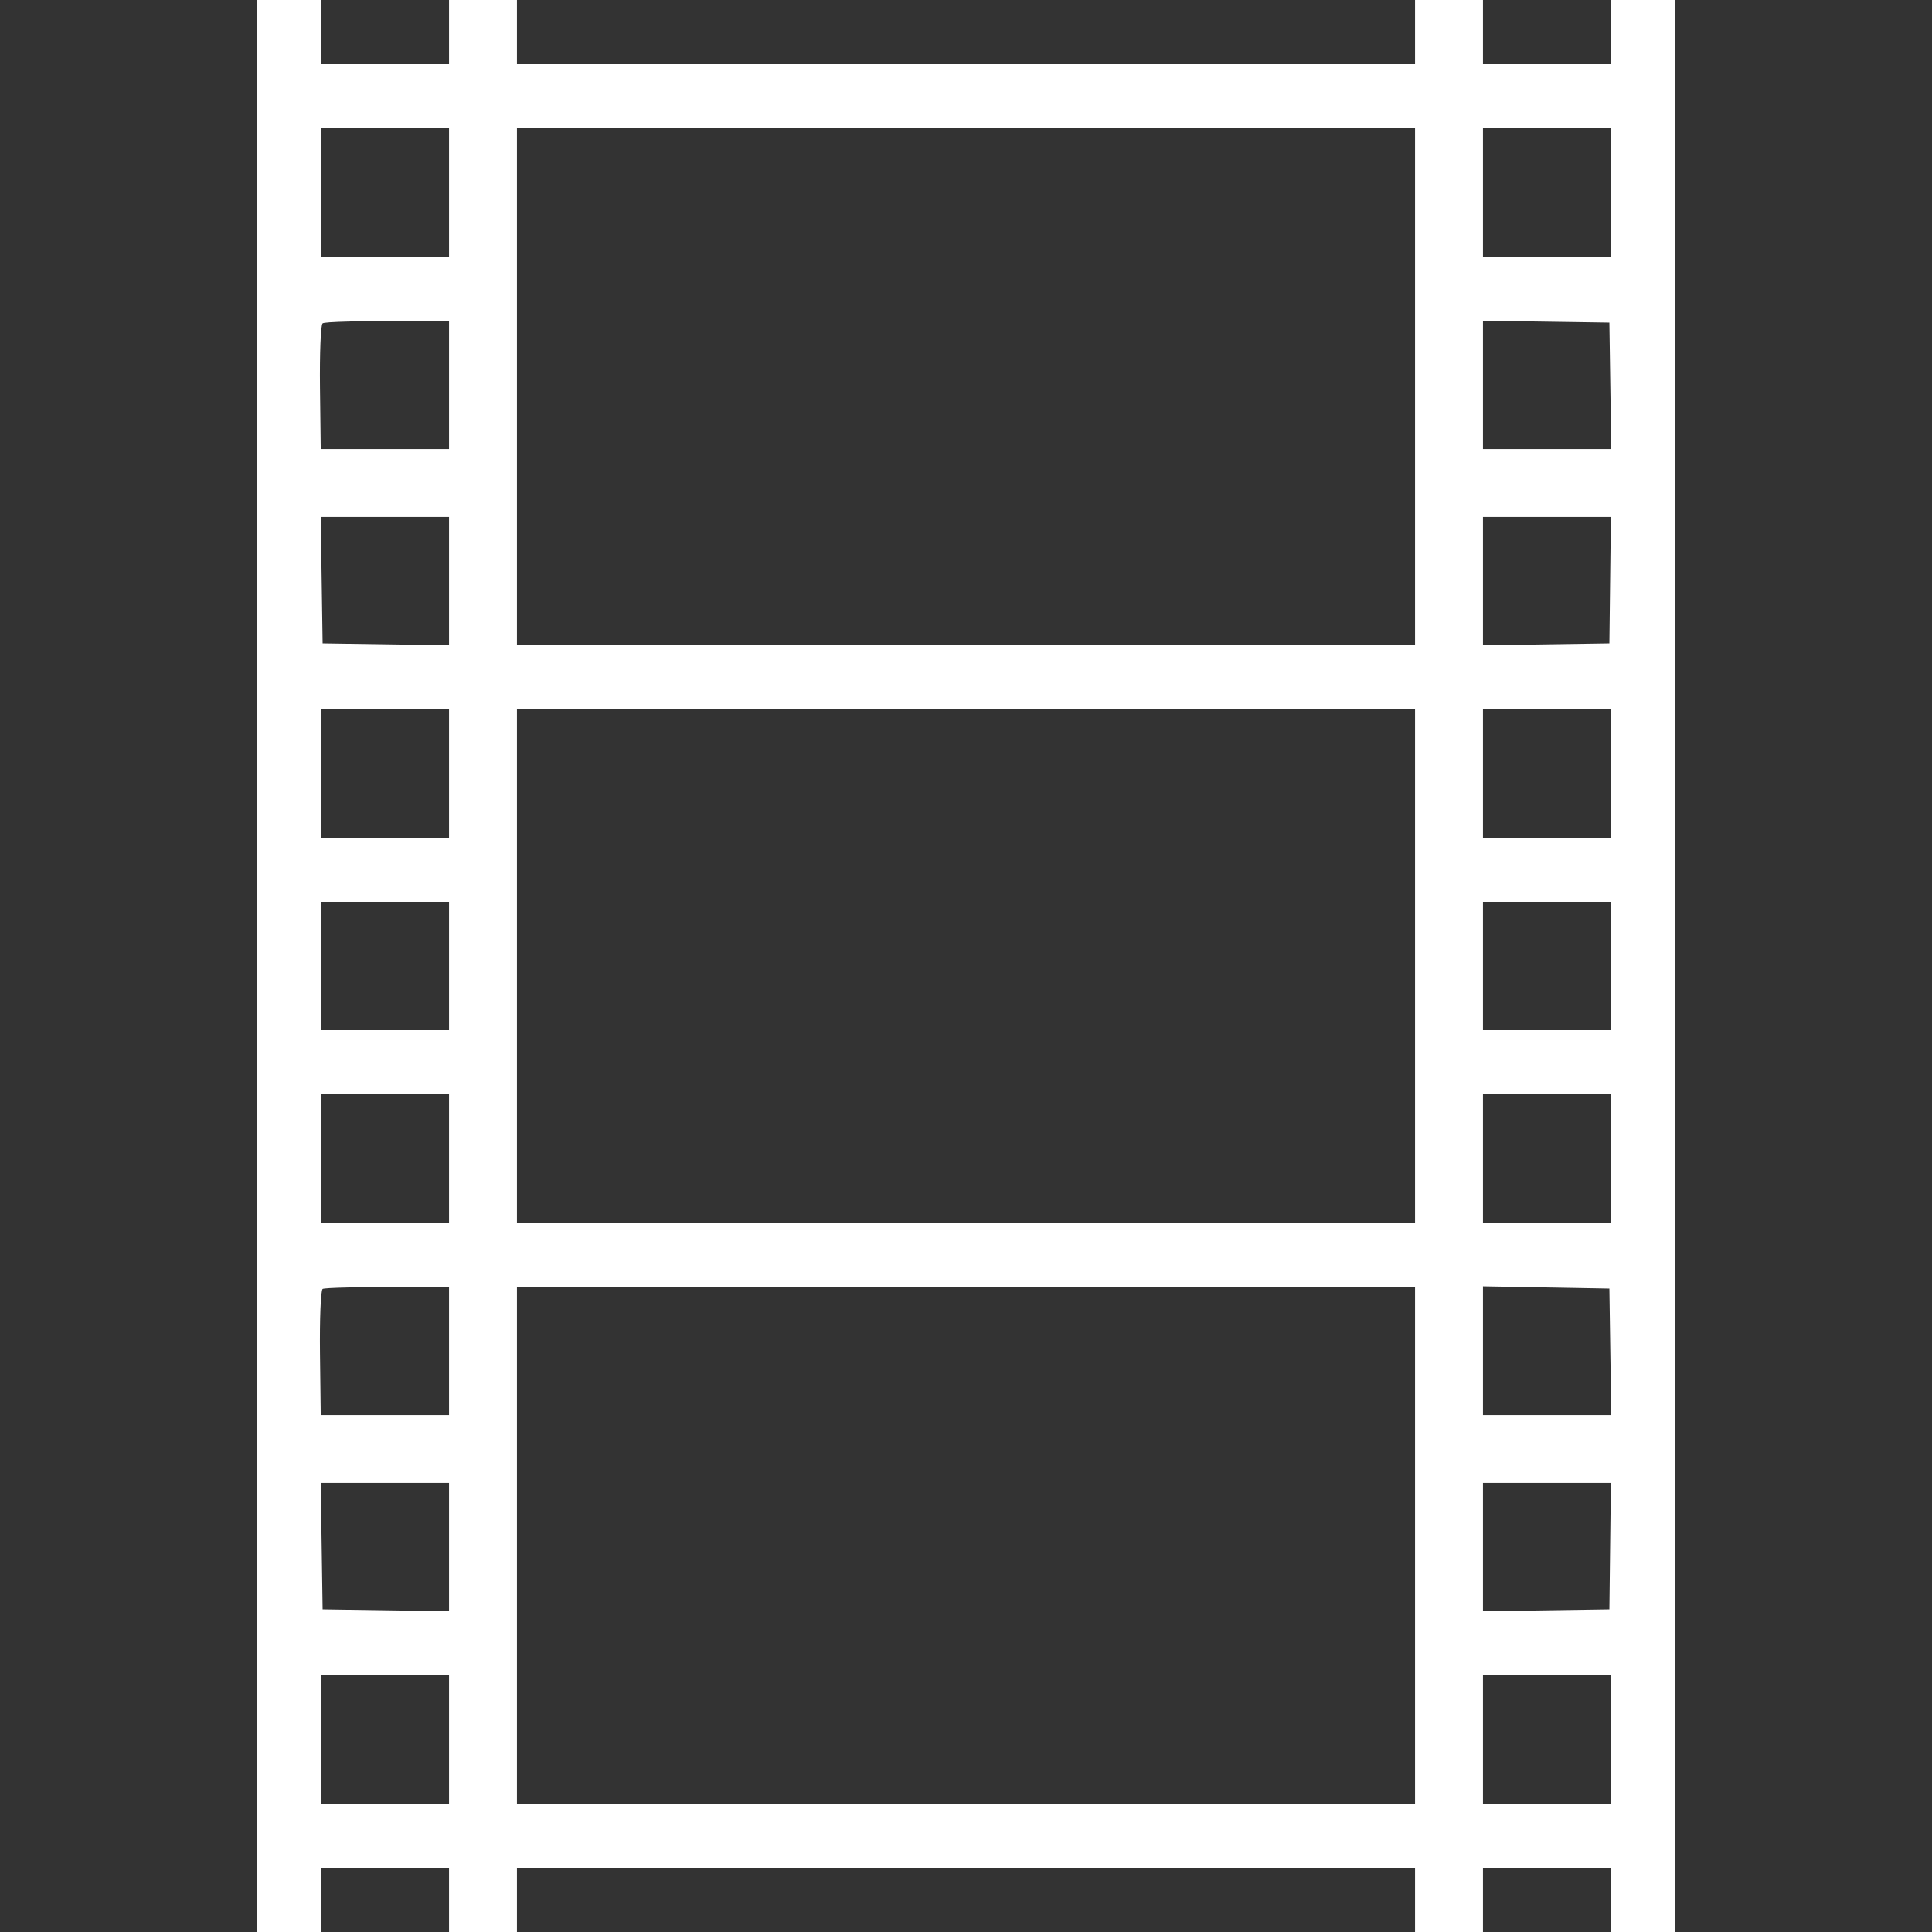
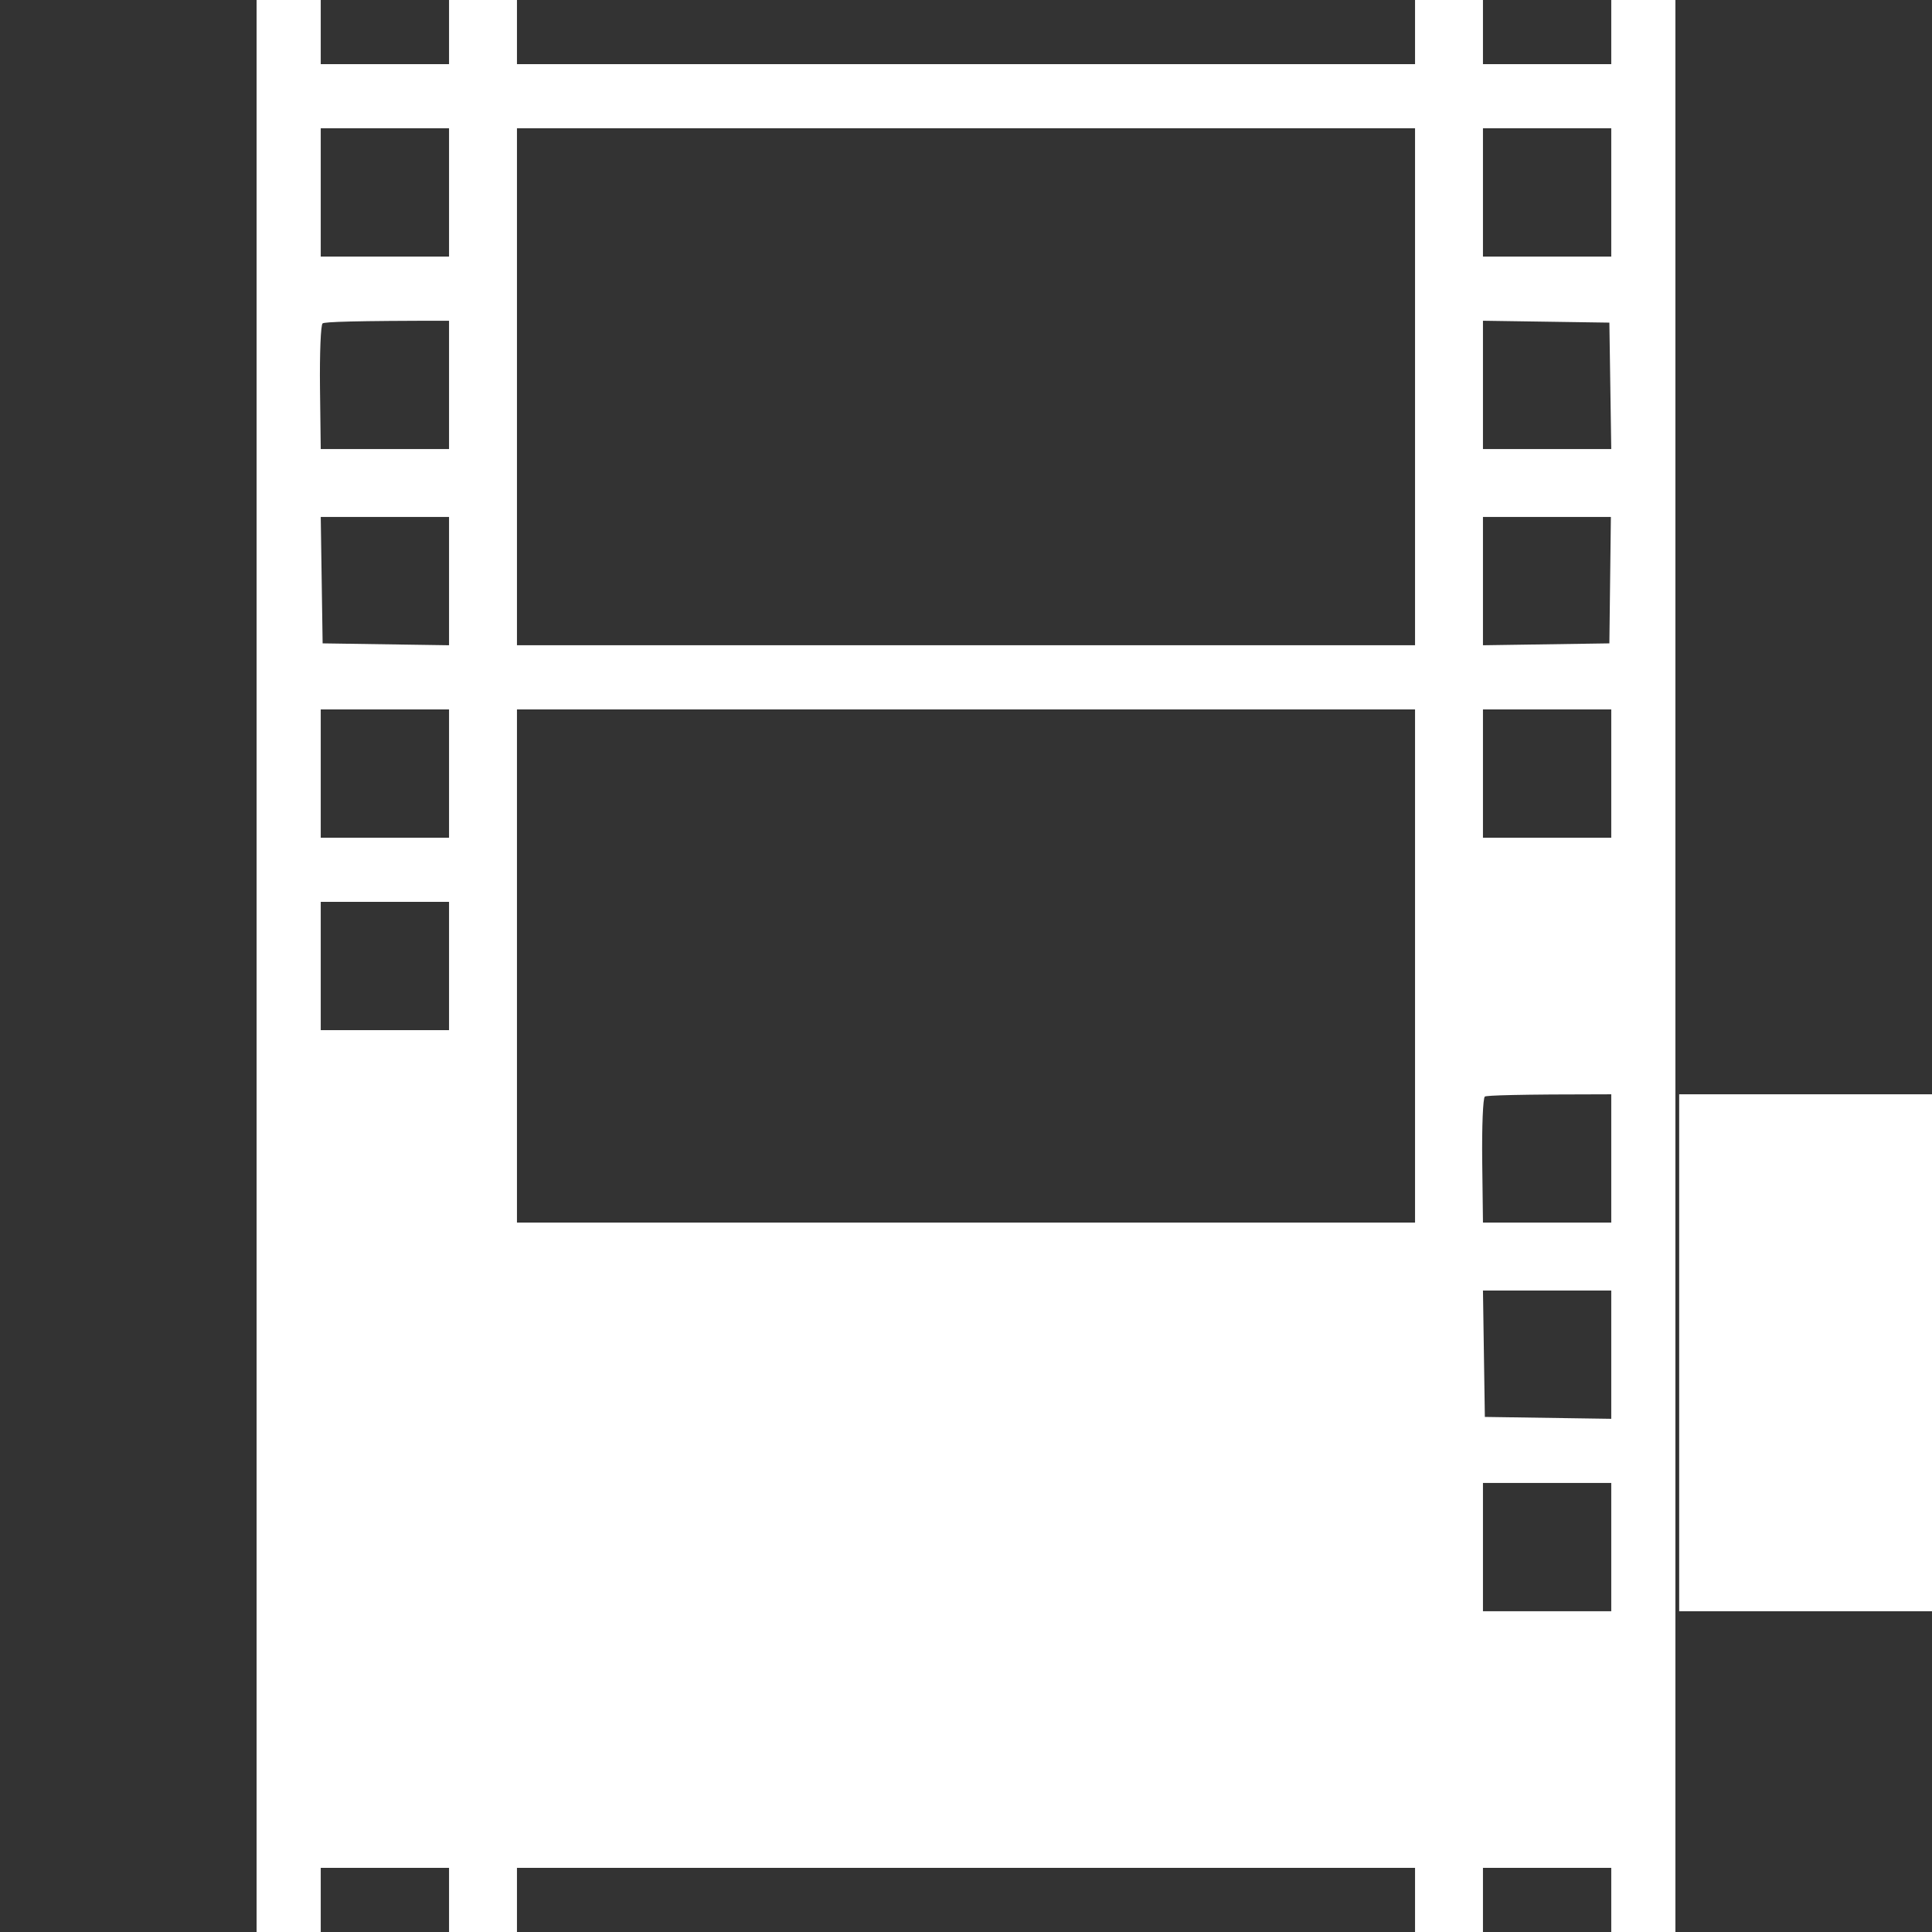
<svg xmlns="http://www.w3.org/2000/svg" viewBox="0 0 512 512" width="512" height="512">
  <rect x="0" y="0" width="512" height="512" fill="#333333" stroke="none" />
  <title>file</title>
  <style> .s0 { fill: #ffffff } </style>
-   <path id="Path 0" fill-rule="evenodd" class="s0" d="m68 0h17v17h34v-17h18v17h238v-17h18v17h34v-17h17v512h-17v-17h-34v17h-18v-17h-238v17h-18v-17h-34v17h-17zm17 68h34v-34h-34zm52 103h238v-137h-238zm256-103h34v-34h-34zm-308.2 34.7l0.2 16.3h34v-34c-25.3 0-33 0.3-33.5 0.7-0.5 0.3-0.8 8-0.7 17zm308.2 16.3h34l-0.5-33.5-33.5-0.5zm-307.5 51.5l33.5 0.5v-34h-34zm307.5 0.5l33.5-0.5 0.4-33.5h-33.9zm-308 51h34v-34h-34zm52 102h238v-136h-238zm256-102h34v-34h-34zm-308 51h34v-34h-34zm308 0h34v-34h-34zm-308 51h34v-34h-34zm308 0h34v-34h-34zm-308.2 34.6l0.2 16.4h34v-34c-25.3 0-33 0.3-33.5 0.6-0.5 0.4-0.8 8-0.7 17zm52.2 119.4h238v-137h-238zm256-103h34l-0.5-33.5-33.5-0.6zm-307.5 51.5l33.5 0.5v-34h-34zm307.5 0.5l33.5-0.5 0.4-33.5h-33.9zm-308 51h34v-34h-34zm308 0h34v-34h-34z" />
+   <path id="Path 0" fill-rule="evenodd" class="s0" d="m68 0h17v17h34v-17h18v17h238v-17h18v17h34v-17h17v512h-17v-17h-34v17h-18v-17h-238v17h-18v-17h-34v17h-17zm17 68h34v-34h-34zm52 103h238v-137h-238zm256-103h34v-34h-34zm-308.2 34.7l0.2 16.3h34v-34c-25.3 0-33 0.3-33.5 0.7-0.5 0.3-0.8 8-0.7 17zm308.2 16.3h34l-0.5-33.5-33.5-0.5zm-307.5 51.5l33.5 0.5v-34h-34zm307.5 0.5l33.5-0.5 0.4-33.5h-33.9zm-308 51h34v-34h-34zm52 102h238v-136h-238zm256-102h34v-34h-34zm-308 51h34v-34h-34zm308 0h34v-34h-34zh34v-34h-34zm308 0h34v-34h-34zm-308.2 34.6l0.2 16.4h34v-34c-25.3 0-33 0.3-33.5 0.6-0.5 0.4-0.8 8-0.7 17zm52.2 119.4h238v-137h-238zm256-103h34l-0.5-33.5-33.5-0.6zm-307.5 51.5l33.5 0.5v-34h-34zm307.5 0.5l33.5-0.5 0.4-33.5h-33.9zm-308 51h34v-34h-34zm308 0h34v-34h-34z" />
</svg>